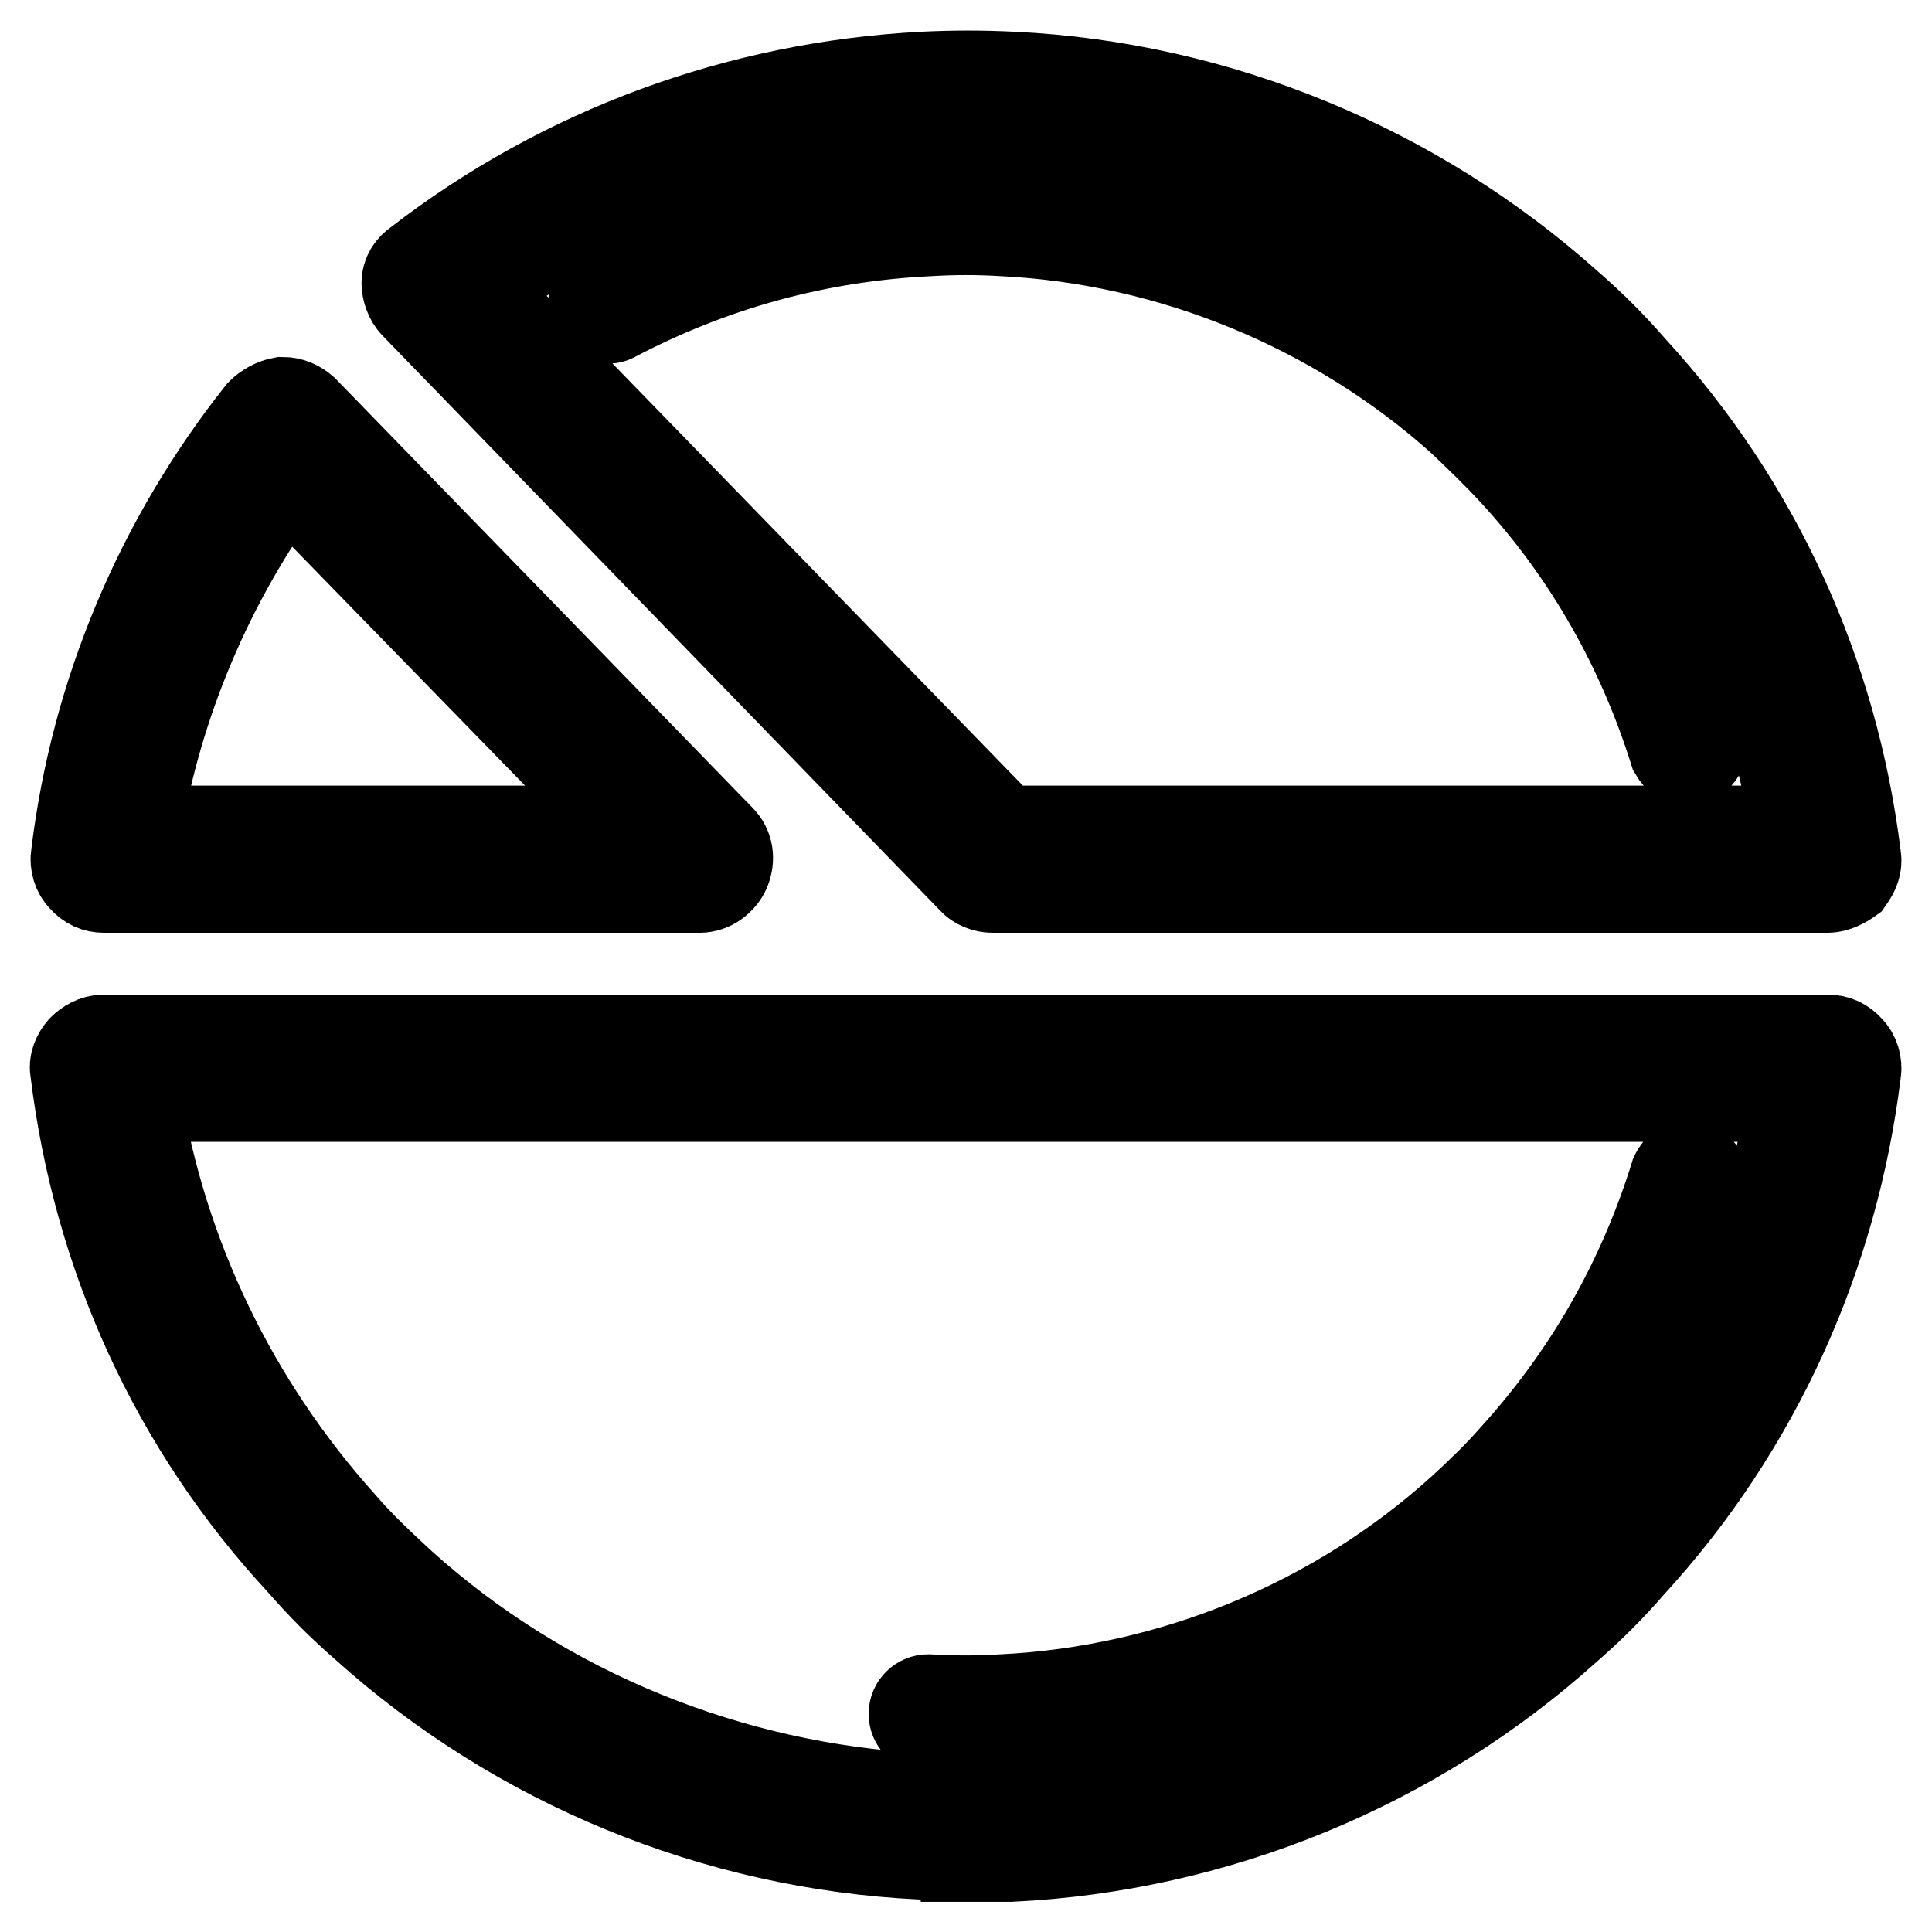
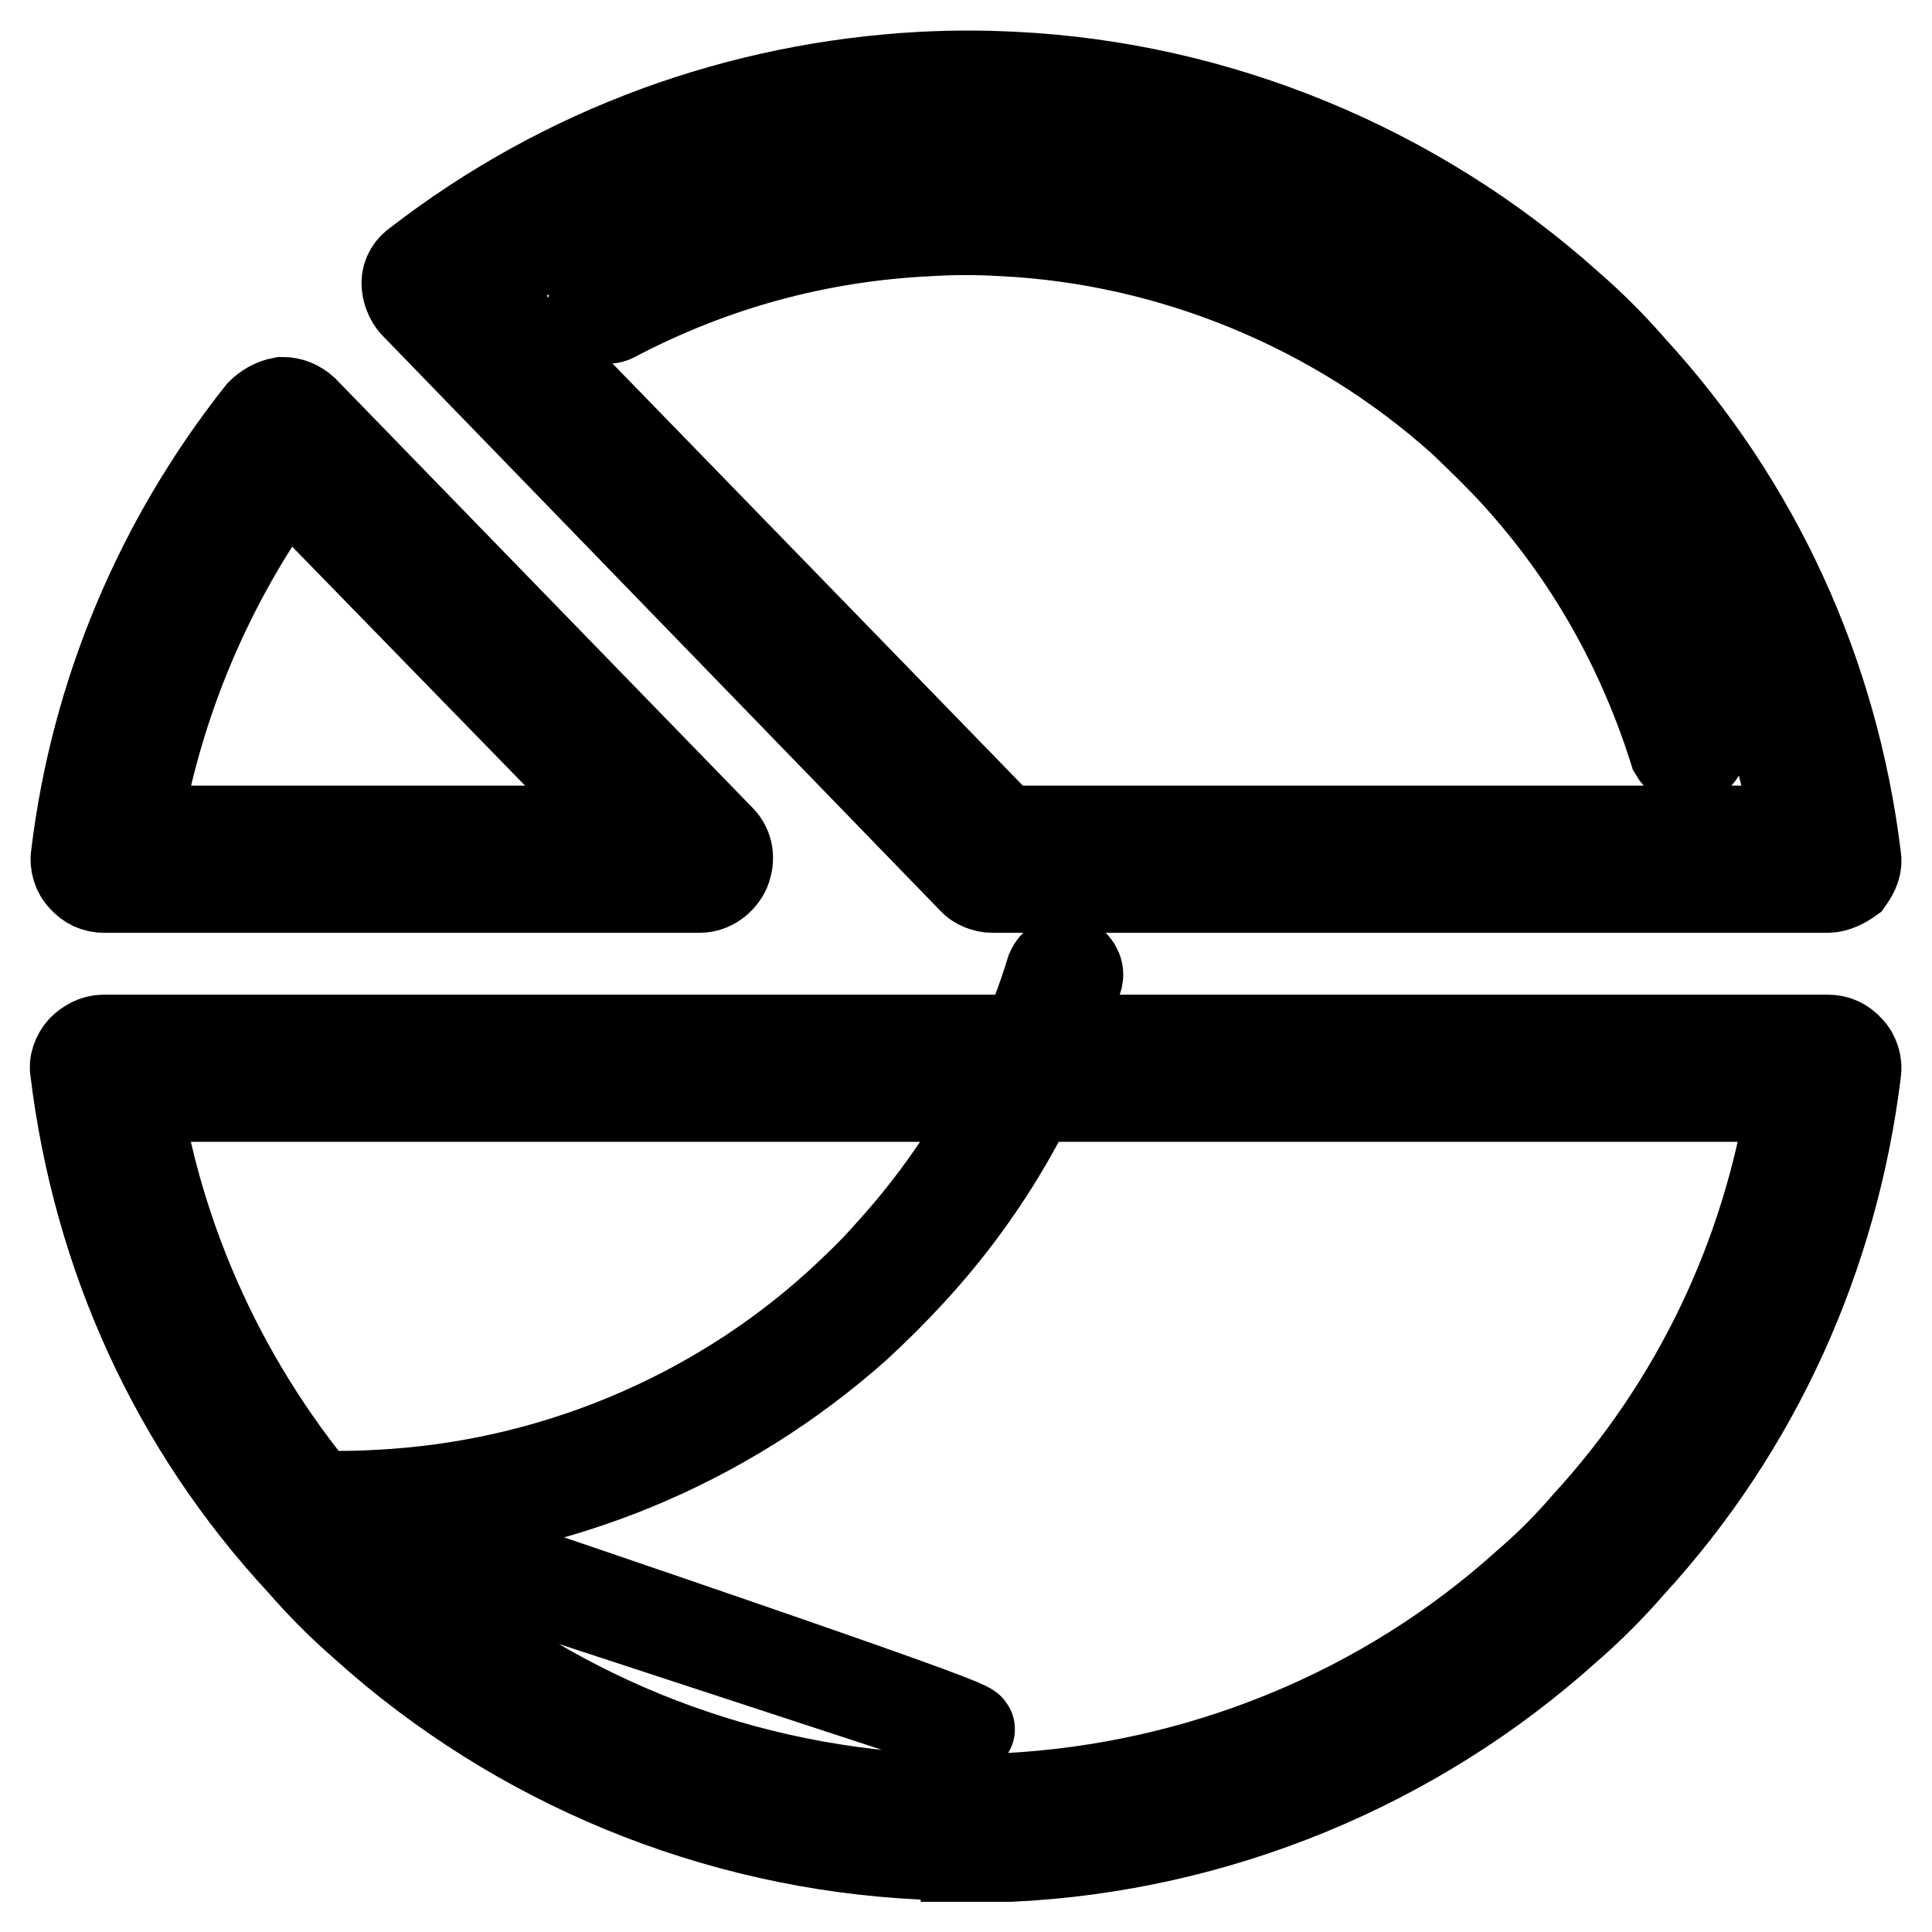
<svg xmlns="http://www.w3.org/2000/svg" version="1.1" x="0px" y="0px" viewBox="0 0 256 256" enable-background="new 0 0 256 256" xml:space="preserve">
  <g>
-     <path stroke-width="12" fill-opacity="0" stroke="#000000" d="M128,245.9c-1.9,0-3.9,0-5.9-0.2c-27.3-1.3-53.5-12.1-73.7-30.3c-3-2.6-5.8-5.4-8.4-8.4 C23.2,188.9,13,166.4,10,141.9c-0.2-0.9,0.2-2,0.9-2.8c0.7-0.7,1.7-1.3,2.8-1.3h228.5c1.1,0,2,0.4,2.8,1.3c0.7,0.7,1.1,1.9,0.9,3 c-3,24.3-13.2,47-29.9,65.2c-2.6,3-5.4,5.8-8.4,8.4c-20.2,18.2-46.4,29-73.7,30.3H128z M45.3,202.1c2.4,2.8,5.2,5.4,7.8,7.8 c18.9,17.1,43.7,27.1,69.1,28.4c3.7,0.2,7.4,0.2,11.1,0c25.6-1.3,50.2-11.3,69.1-28.4c2.8-2.4,5.4-5,7.8-7.8 c14.7-16,24-35.7,27.3-56.8H18C21.4,166.4,30.9,186.1,45.3,202.1z M128,229.2c-1.7,0-3.3,0-5-0.2c-1.1,0-1.9-0.9-1.9-1.9 c0-1.1,0.9-1.9,1.9-1.9c3.3,0.2,6.5,0.2,9.8,0c22.5-1.1,44.2-10,60.9-25.1c2.4-2.2,4.8-4.5,6.9-6.9c10-11,17.1-23.6,21.4-37.5 c0.4-0.9,1.3-1.5,2.2-1.3c0.9,0.4,1.5,1.3,1.3,2.2c-4.3,14.5-11.7,27.7-22.1,39c-2.3,2.5-4.7,4.9-7.2,7.2 c-17.5,15.6-39.9,24.9-63.3,26C131.3,229.2,129.7,229.2,128,229.2L128,229.2z M92.7,117.6H13.8c-1.1,0-2-0.4-2.8-1.3 c-0.7-0.7-1.1-1.9-0.9-3c2.6-21.4,11.1-41.6,24.5-58.5c0.7-0.7,1.7-1.3,2.8-1.5c1.1,0,2,0.4,2.8,1.1l55.2,56.8 c1.1,1.1,1.3,2.6,0.7,4.1C95.5,116.6,94.2,117.6,92.7,117.6z M18,110.1h65.8L37.9,63C27.7,76.9,20.8,93.1,18,110.1z M242.2,117.6 H131.5c-0.9,0-2-0.4-2.6-1.1L55,40.3c-0.7-0.7-1.1-1.9-1.1-2.8c0-1.1,0.6-2,1.5-2.6c19.3-14.9,42.5-23.4,66.9-24.7 c4.1-0.2,7.8-0.2,11.9,0c27.1,1.3,53.3,12.1,73.6,30.3c3,2.6,5.8,5.4,8.4,8.4c16.5,18,26.7,40.3,29.7,64.6c0.2,1.1-0.2,2-0.9,3 C244.3,117,243.2,117.6,242.2,117.6z M133,110.1h105c-3.3-21-12.8-40.5-27.3-56.3c-2.4-2.8-5.2-5.4-7.8-7.8 c-19.1-17.1-43.7-27.3-69.3-28.4c-3.7-0.2-7.2-0.2-11.1,0c-21.5,0.9-42,8.2-59.4,20.6L133,110.1z M223.8,100.9 c-0.7,0-1.5-0.6-1.9-1.3c-4.3-13.7-11.3-26.2-21.2-37c-2.2-2.4-4.5-4.6-6.9-6.9c-16.7-15-38.5-24-60.9-25.1c-3.3-0.2-6.5-0.2-9.8,0 c-14.7,0.7-28.6,4.5-41.6,11.3c-0.9,0.6-2,0.2-2.6-0.7c-0.6-0.9-0.2-2,0.7-2.6c13.4-7.1,27.9-11.1,43.1-11.9 c3.5-0.2,6.7-0.2,10.2,0c23.4,1.1,45.9,10.4,63.3,26c2.6,2.2,5,4.6,7.2,7.2c10.2,11.1,17.6,24.1,21.9,38.5c0.4,0.9-0.2,2-1.3,2.2 C224,100.9,224,100.9,223.8,100.9L223.8,100.9z" />
+     <path stroke-width="12" fill-opacity="0" stroke="#000000" d="M128,245.9c-1.9,0-3.9,0-5.9-0.2c-27.3-1.3-53.5-12.1-73.7-30.3c-3-2.6-5.8-5.4-8.4-8.4 C23.2,188.9,13,166.4,10,141.9c-0.2-0.9,0.2-2,0.9-2.8c0.7-0.7,1.7-1.3,2.8-1.3h228.5c1.1,0,2,0.4,2.8,1.3c0.7,0.7,1.1,1.9,0.9,3 c-3,24.3-13.2,47-29.9,65.2c-2.6,3-5.4,5.8-8.4,8.4c-20.2,18.2-46.4,29-73.7,30.3H128z M45.3,202.1c2.4,2.8,5.2,5.4,7.8,7.8 c18.9,17.1,43.7,27.1,69.1,28.4c3.7,0.2,7.4,0.2,11.1,0c25.6-1.3,50.2-11.3,69.1-28.4c2.8-2.4,5.4-5,7.8-7.8 c14.7-16,24-35.7,27.3-56.8H18C21.4,166.4,30.9,186.1,45.3,202.1z c-1.7,0-3.3,0-5-0.2c-1.1,0-1.9-0.9-1.9-1.9 c0-1.1,0.9-1.9,1.9-1.9c3.3,0.2,6.5,0.2,9.8,0c22.5-1.1,44.2-10,60.9-25.1c2.4-2.2,4.8-4.5,6.9-6.9c10-11,17.1-23.6,21.4-37.5 c0.4-0.9,1.3-1.5,2.2-1.3c0.9,0.4,1.5,1.3,1.3,2.2c-4.3,14.5-11.7,27.7-22.1,39c-2.3,2.5-4.7,4.9-7.2,7.2 c-17.5,15.6-39.9,24.9-63.3,26C131.3,229.2,129.7,229.2,128,229.2L128,229.2z M92.7,117.6H13.8c-1.1,0-2-0.4-2.8-1.3 c-0.7-0.7-1.1-1.9-0.9-3c2.6-21.4,11.1-41.6,24.5-58.5c0.7-0.7,1.7-1.3,2.8-1.5c1.1,0,2,0.4,2.8,1.1l55.2,56.8 c1.1,1.1,1.3,2.6,0.7,4.1C95.5,116.6,94.2,117.6,92.7,117.6z M18,110.1h65.8L37.9,63C27.7,76.9,20.8,93.1,18,110.1z M242.2,117.6 H131.5c-0.9,0-2-0.4-2.6-1.1L55,40.3c-0.7-0.7-1.1-1.9-1.1-2.8c0-1.1,0.6-2,1.5-2.6c19.3-14.9,42.5-23.4,66.9-24.7 c4.1-0.2,7.8-0.2,11.9,0c27.1,1.3,53.3,12.1,73.6,30.3c3,2.6,5.8,5.4,8.4,8.4c16.5,18,26.7,40.3,29.7,64.6c0.2,1.1-0.2,2-0.9,3 C244.3,117,243.2,117.6,242.2,117.6z M133,110.1h105c-3.3-21-12.8-40.5-27.3-56.3c-2.4-2.8-5.2-5.4-7.8-7.8 c-19.1-17.1-43.7-27.3-69.3-28.4c-3.7-0.2-7.2-0.2-11.1,0c-21.5,0.9-42,8.2-59.4,20.6L133,110.1z M223.8,100.9 c-0.7,0-1.5-0.6-1.9-1.3c-4.3-13.7-11.3-26.2-21.2-37c-2.2-2.4-4.5-4.6-6.9-6.9c-16.7-15-38.5-24-60.9-25.1c-3.3-0.2-6.5-0.2-9.8,0 c-14.7,0.7-28.6,4.5-41.6,11.3c-0.9,0.6-2,0.2-2.6-0.7c-0.6-0.9-0.2-2,0.7-2.6c13.4-7.1,27.9-11.1,43.1-11.9 c3.5-0.2,6.7-0.2,10.2,0c23.4,1.1,45.9,10.4,63.3,26c2.6,2.2,5,4.6,7.2,7.2c10.2,11.1,17.6,24.1,21.9,38.5c0.4,0.9-0.2,2-1.3,2.2 C224,100.9,224,100.9,223.8,100.9L223.8,100.9z" />
  </g>
</svg>